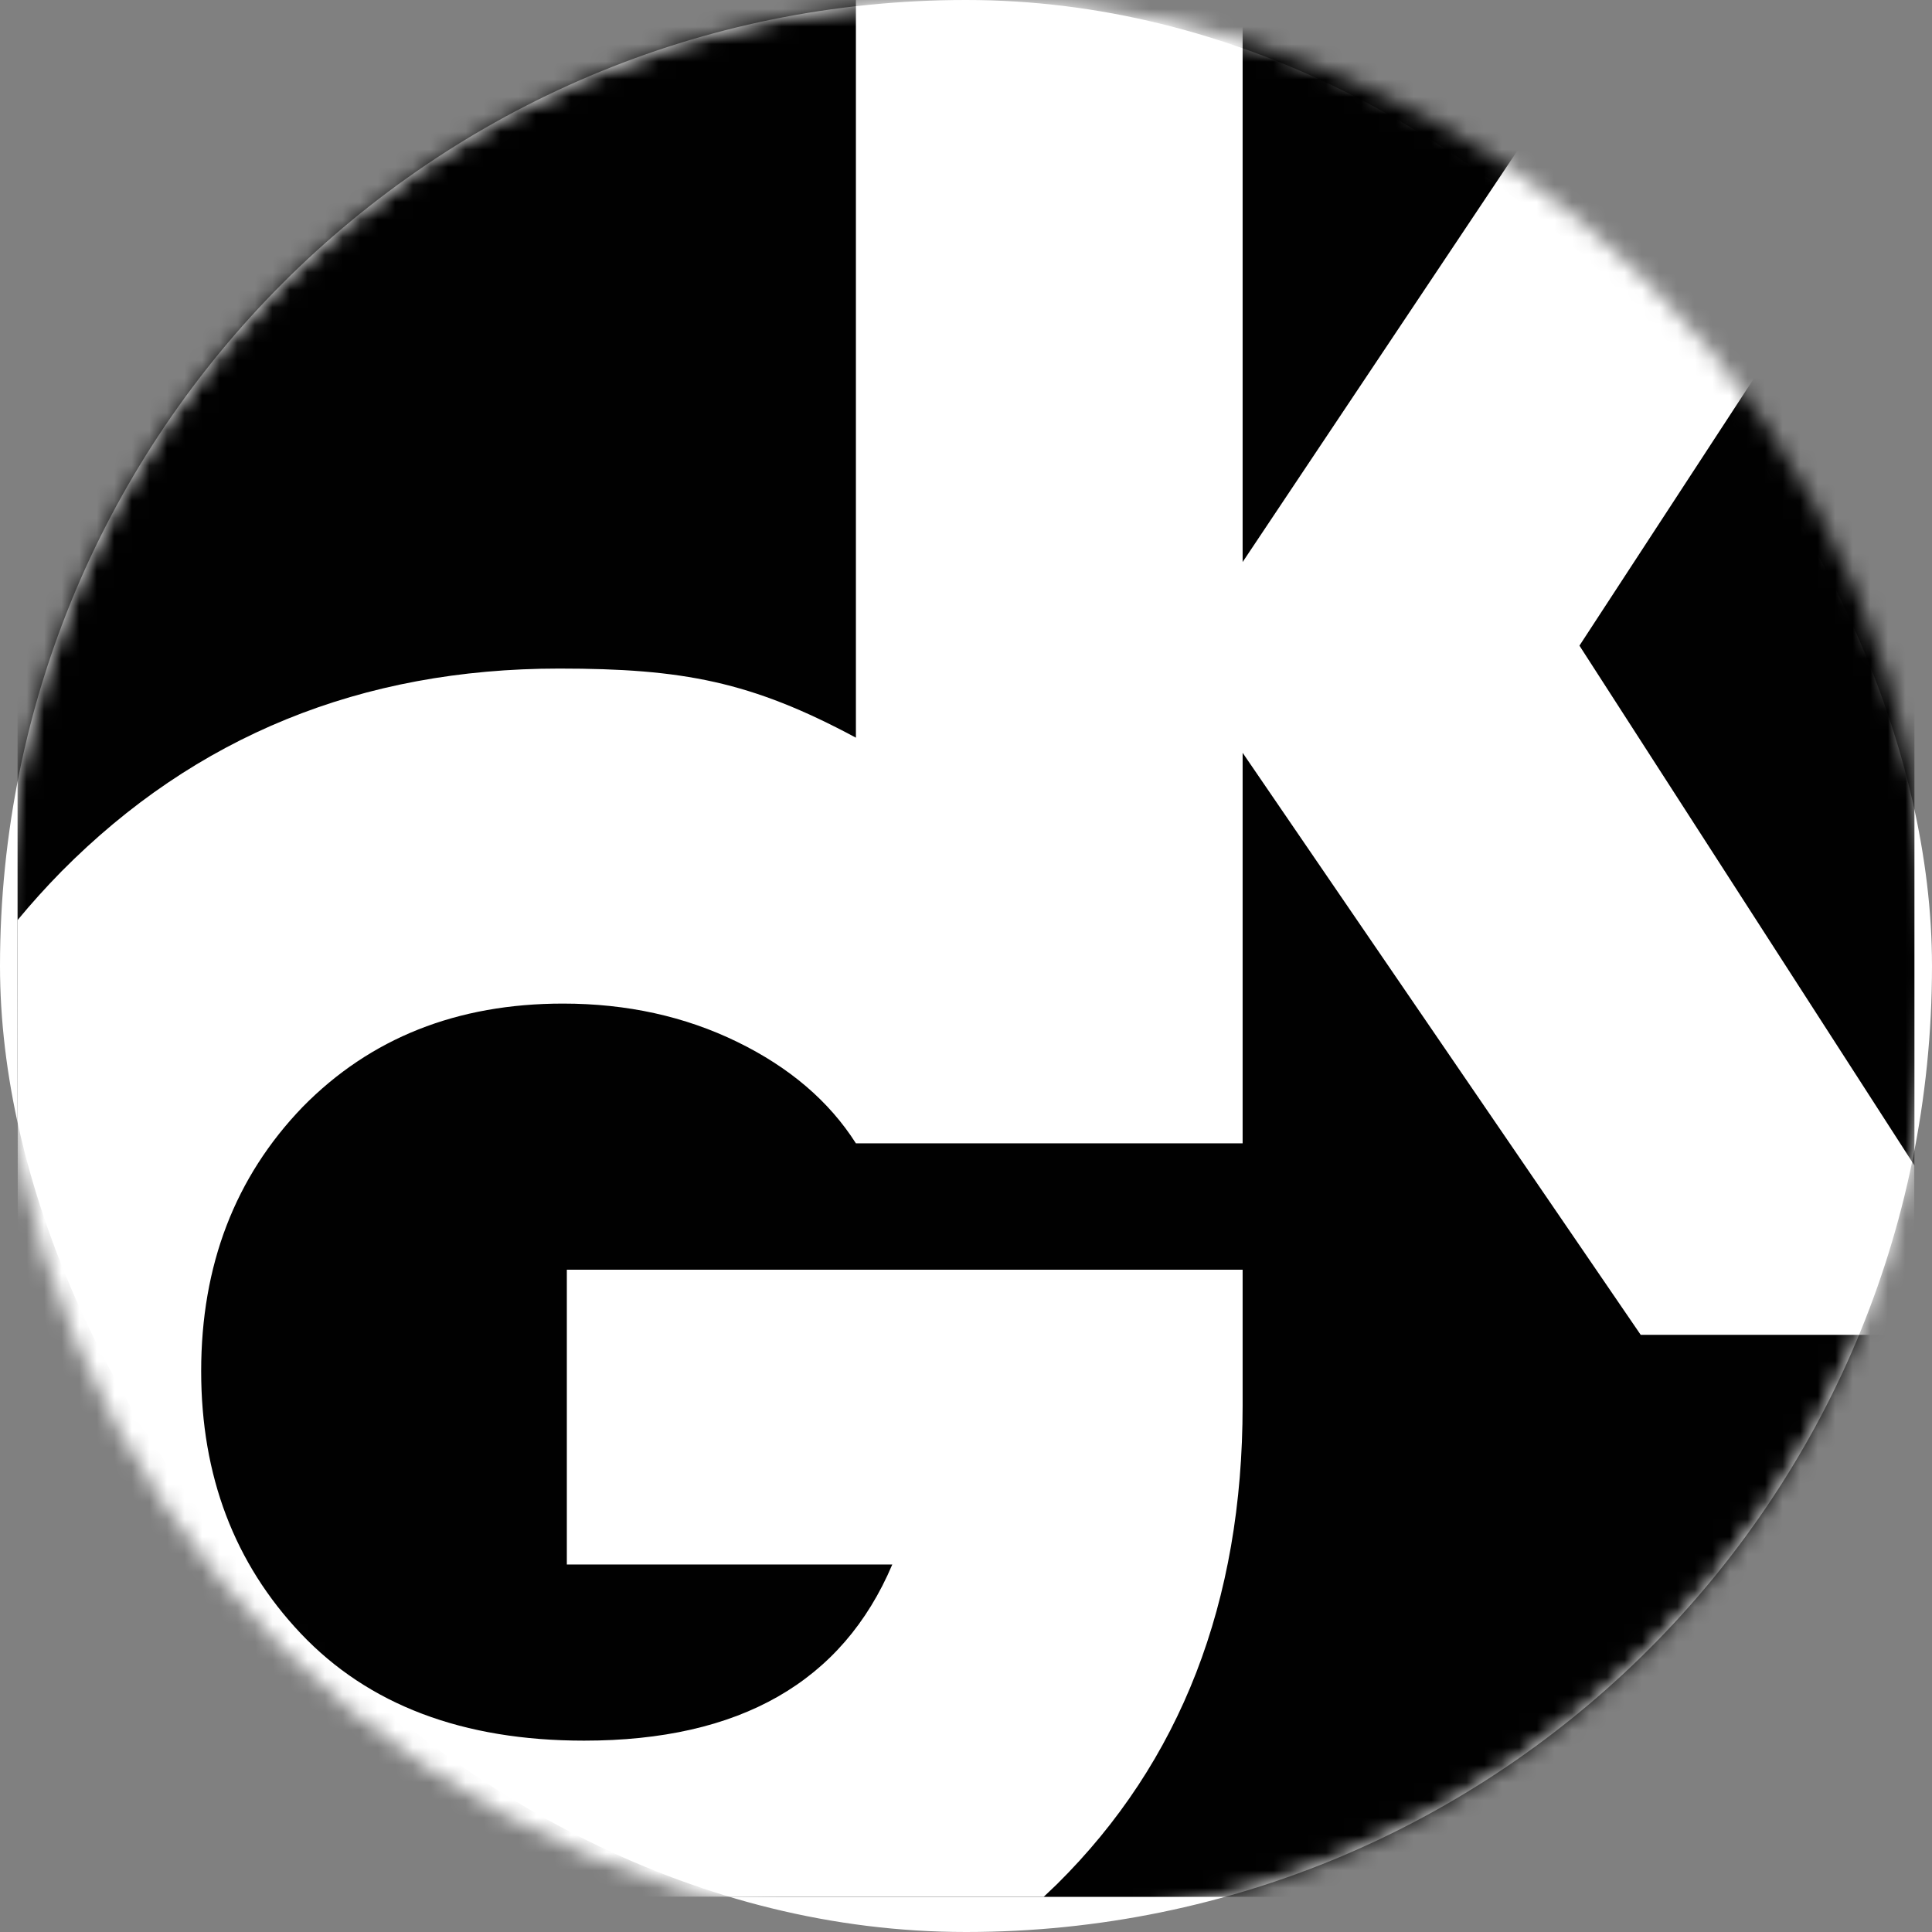
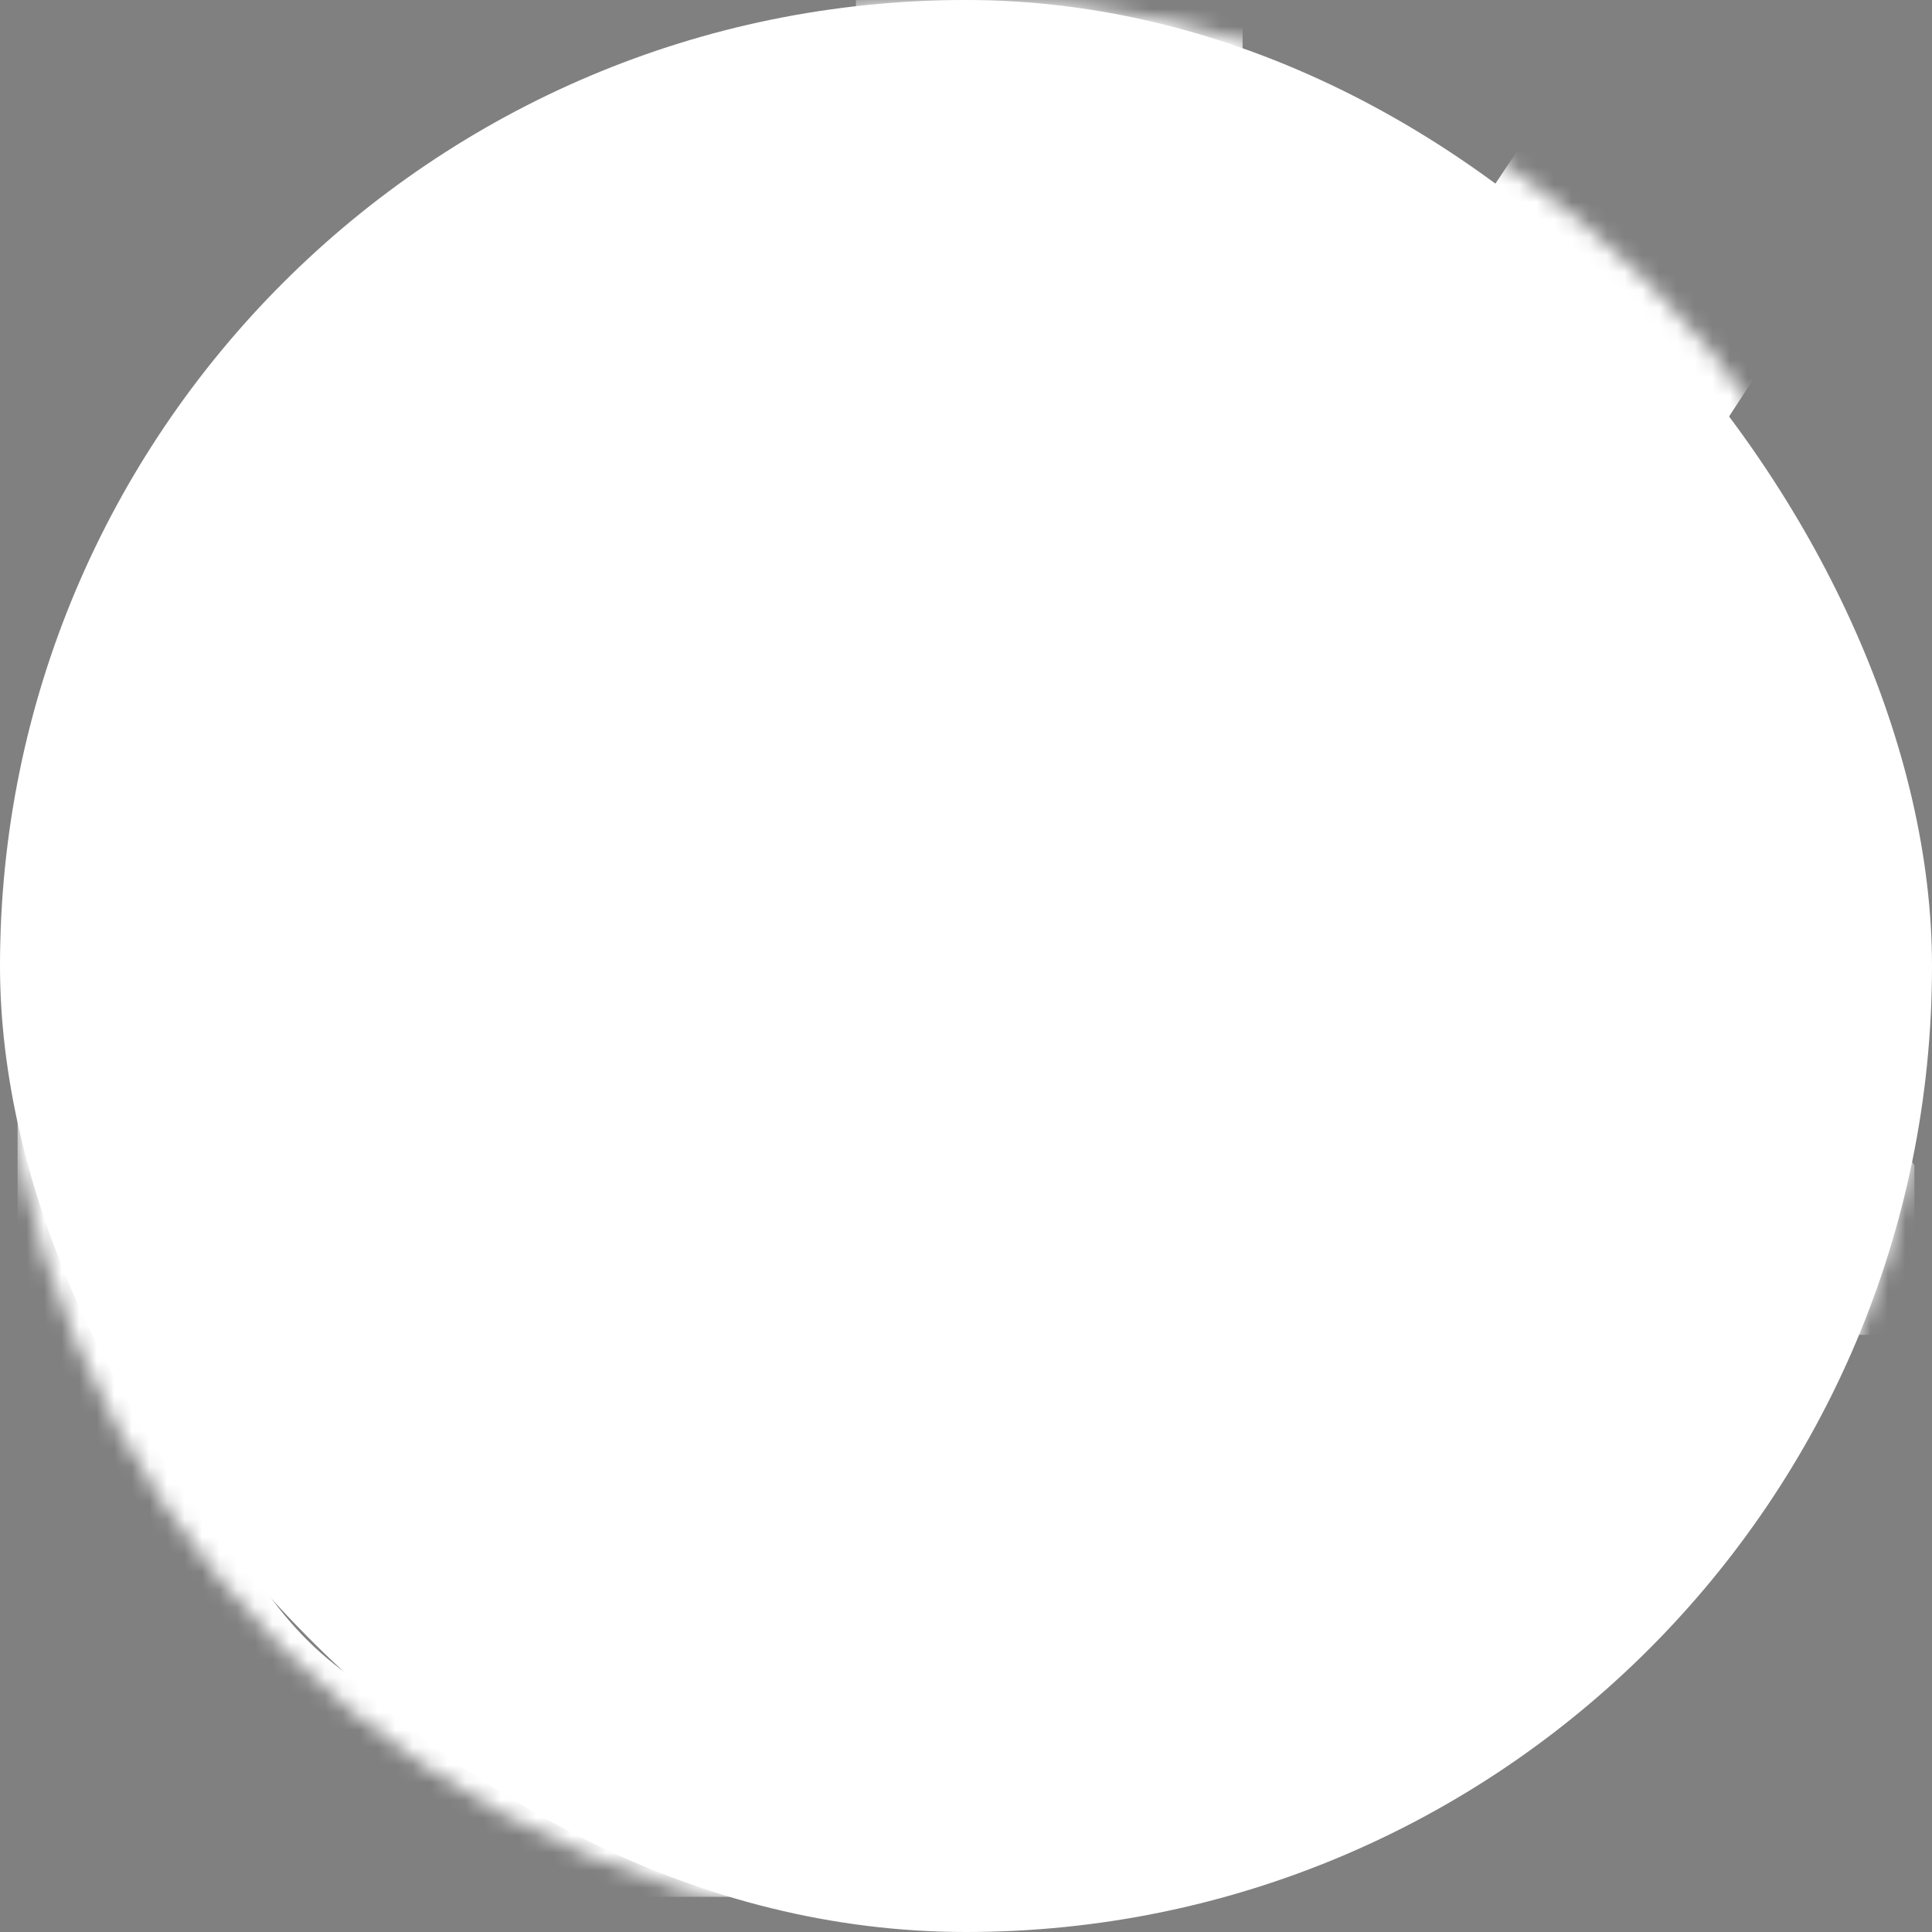
<svg xmlns="http://www.w3.org/2000/svg" width="110" height="110" viewBox="0 0 110 110" fill="none">
  <rect x="0" y="0" width="110" height="110" fill="#808080" stroke="none" />
  <rect width="110" height="110" rx="55" fill="white" />
  <mask id="mask0_2305_152" style="mask-type:alpha" maskUnits="userSpaceOnUse" x="0" y="0" width="110" height="110">
    <circle cx="55" cy="55" r="55" fill="white" />
  </mask>
  <g mask="url(#mask0_2305_152)">
-     <path d="M1 32C1 14.327 15.327 0 33 0H77C94.673 0 109 14.327 109 32V76C109 93.673 94.673 108 77 108H33C15.327 108 1 93.673 1 76V32Z" fill="#010101" />
    <path d="M109 66.357L89.927 36.76L104.125 15.015C100.799 9.715 95.964 5.459 90.221 2.85L70.75 32V0H48.732V42C42.773 38.803 38.885 38.065 31.837 38.065C20.573 38.065 11.127 41.916 3.497 49.619C2.613 50.519 1.781 51.442 1 52.387V76C1 93.673 15.327 108 33 108H59.421C59.675 107.764 59.927 107.524 60.177 107.28C67.225 100.304 70.75 91.221 70.75 80.03V72.291H32.273V89.077H50.803C47.969 95.763 42.119 99.105 33.254 99.105C26.35 99.105 20.973 97.07 17.122 93.001C13.343 89.004 11.454 84.027 11.454 78.068C11.454 72.037 13.379 67.023 17.231 63.026C21.082 59.102 26.023 57.14 32.055 57.14C35.688 57.14 38.994 57.867 41.974 59.32C44.953 60.773 47.206 62.699 48.732 65.097H70.75V42.861L93.415 76L109 76C109 76 109 76 109 76V66.357Z" fill="white" />
  </g>
</svg>